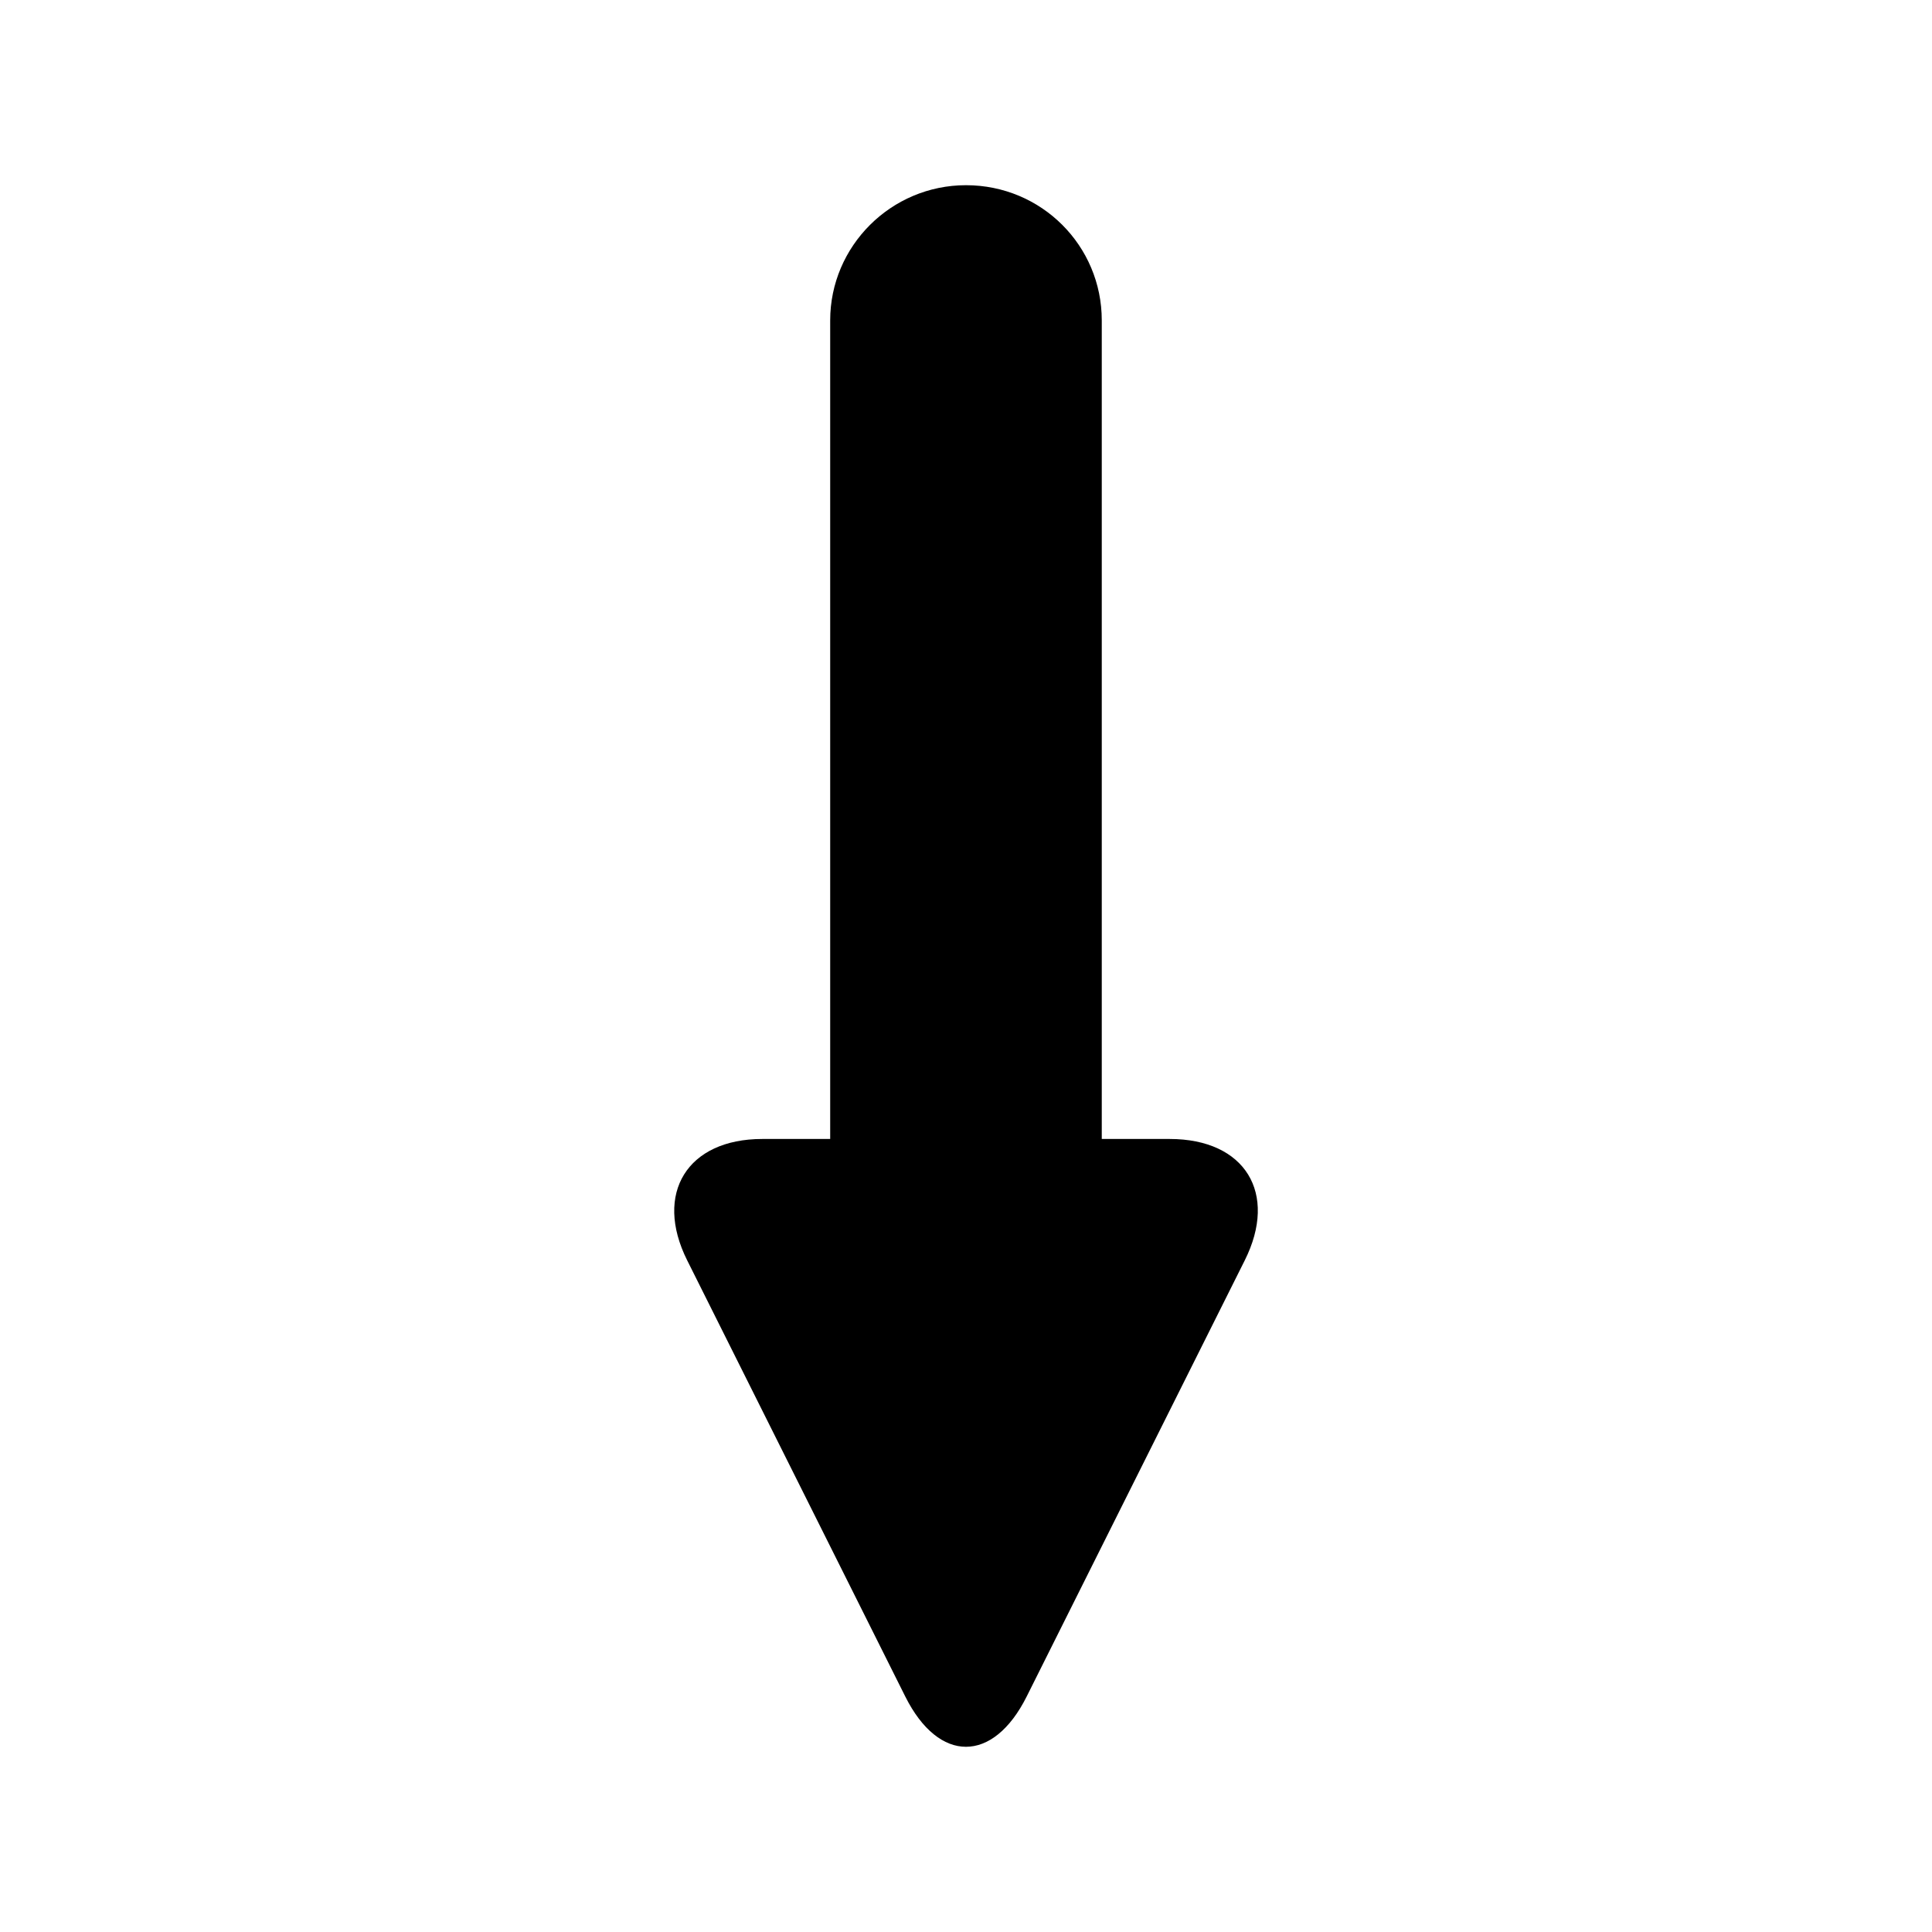
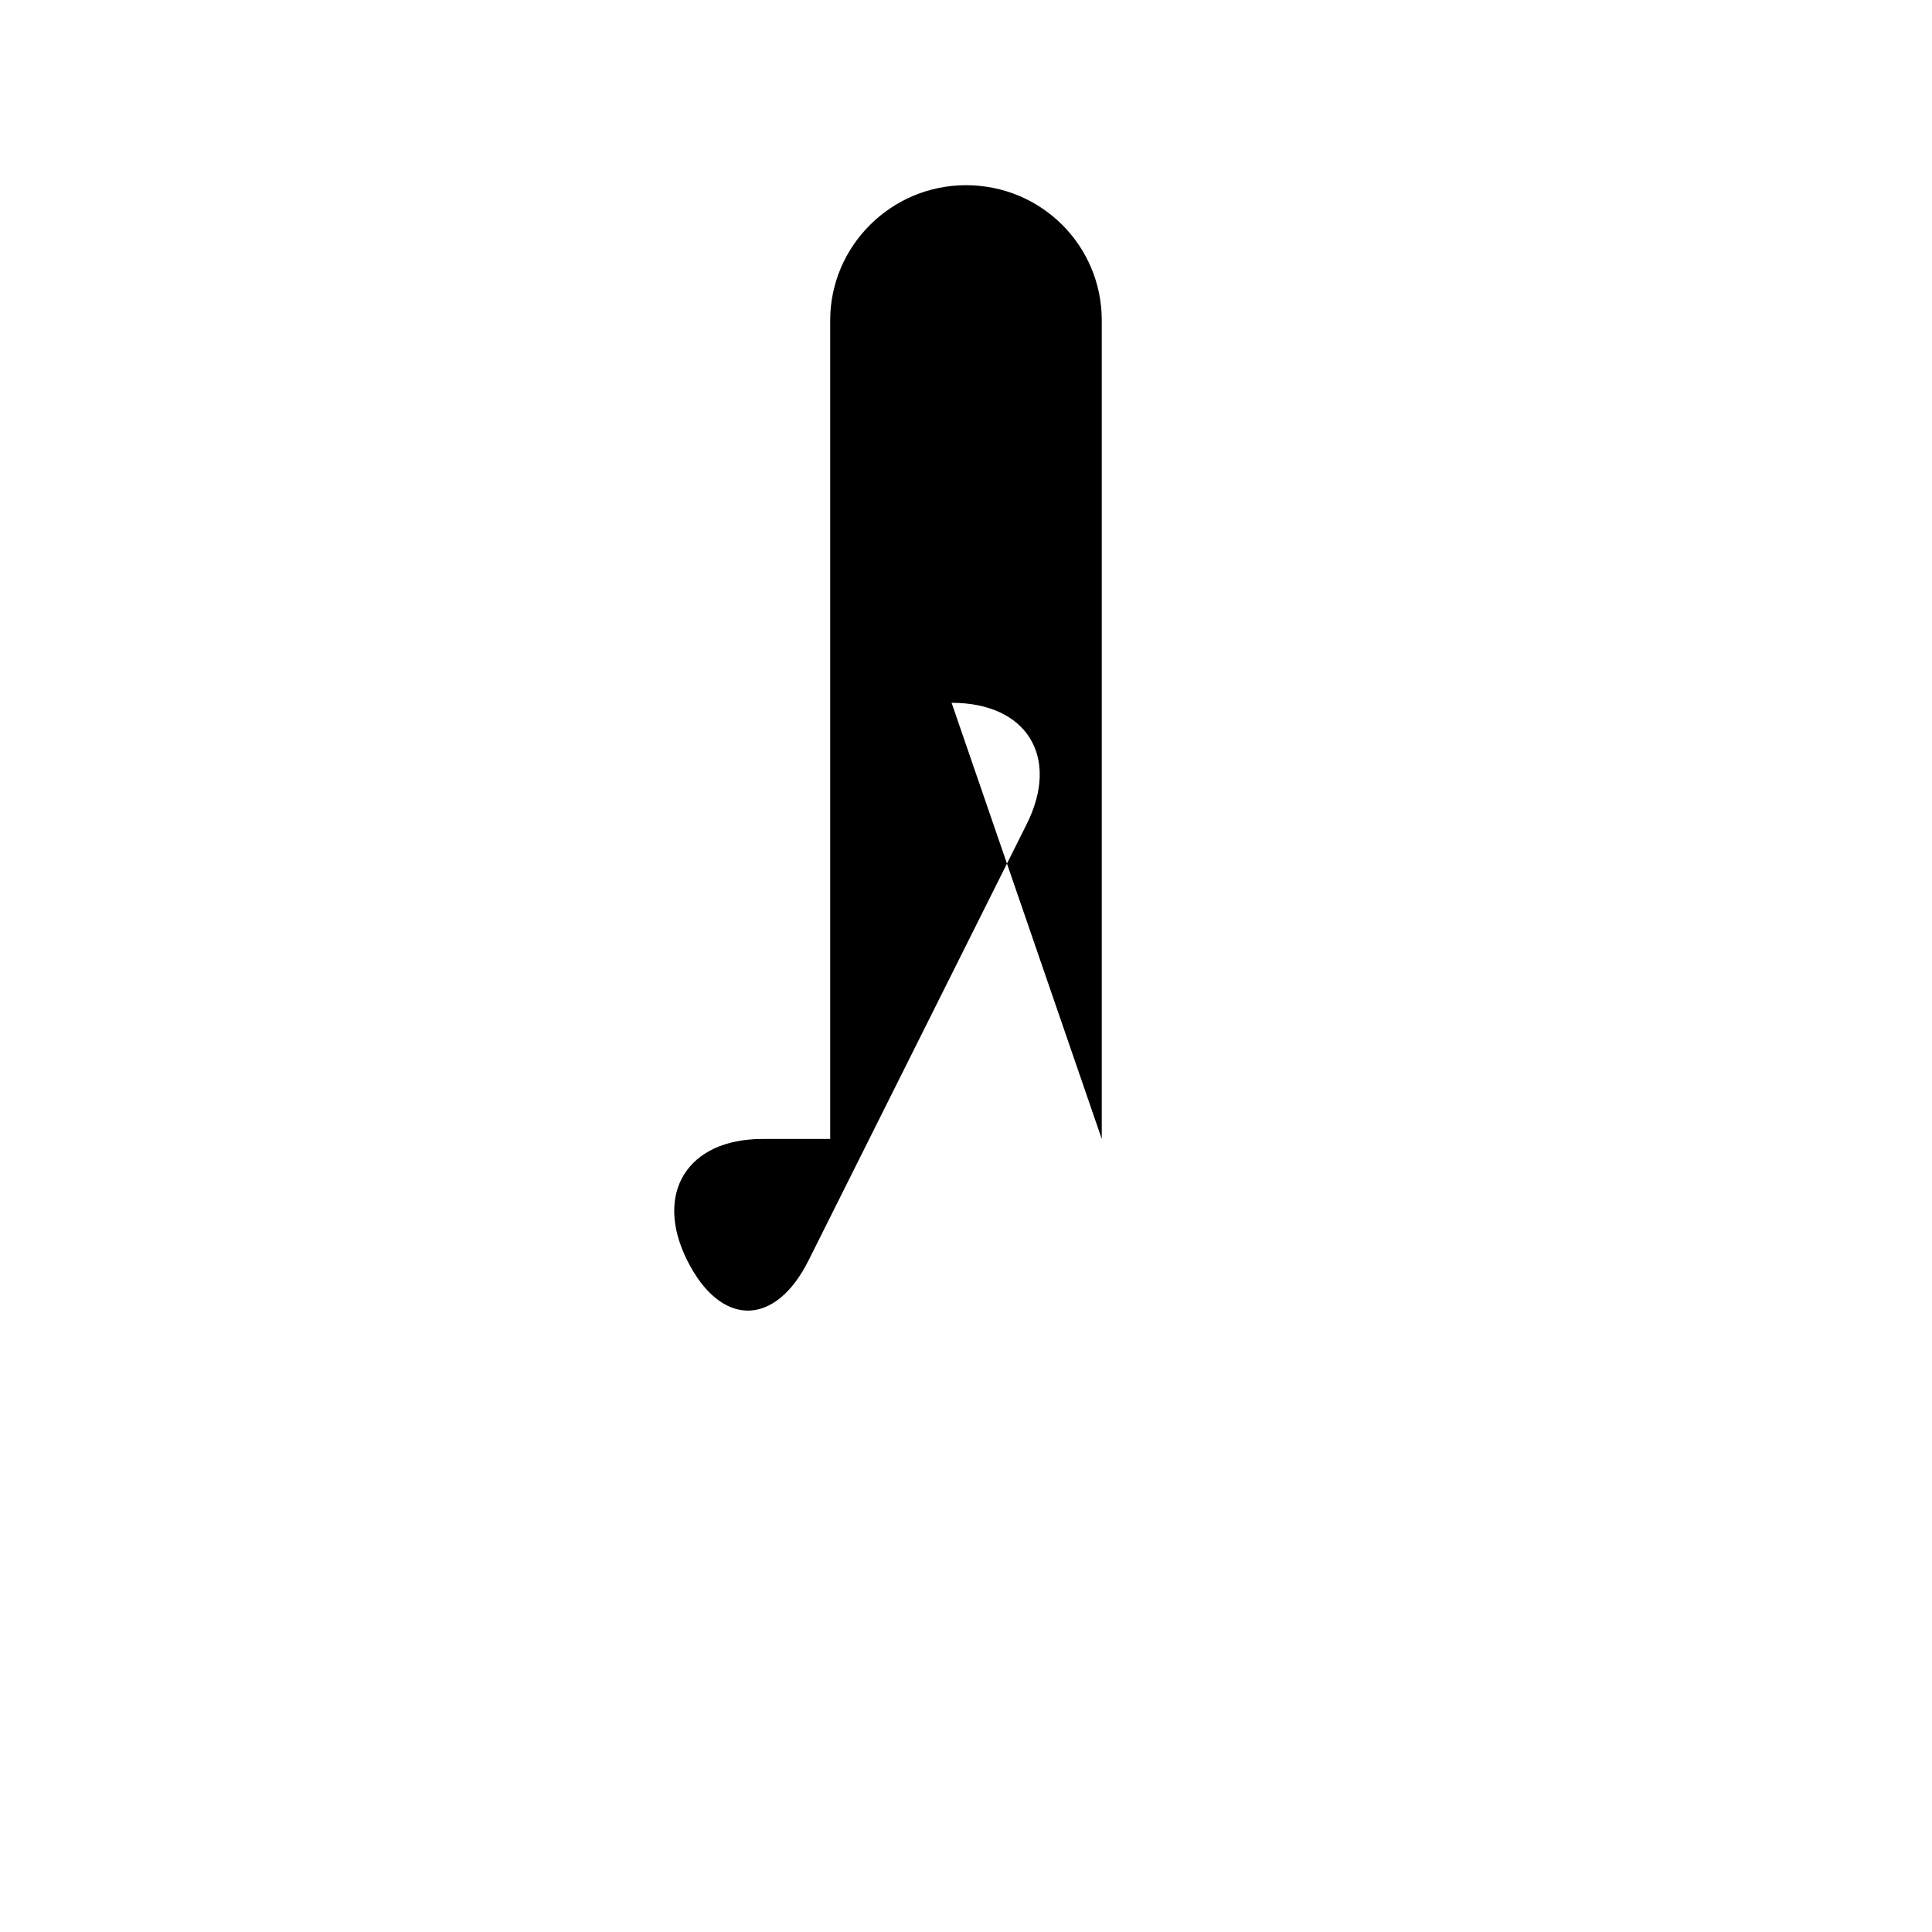
<svg xmlns="http://www.w3.org/2000/svg" fill="#000000" width="800px" height="800px" version="1.1" viewBox="144 144 512 512">
-   <path d="m435.98 445.84v-216.94c0-19.785-15.973-35.82-35.984-35.82-19.875 0-35.988 16.16-35.988 35.82v216.94h-18c-19.871 0-28.77 14.418-19.895 32.168l57.797 115.59c8.883 17.766 23.293 17.75 32.168 0l57.797-115.59c8.883-17.766 0.117-32.168-19.895-32.168z" fill-rule="evenodd" />
+   <path d="m435.98 445.84v-216.94c0-19.785-15.973-35.82-35.984-35.82-19.875 0-35.988 16.16-35.988 35.82v216.94h-18c-19.871 0-28.77 14.418-19.895 32.168c8.883 17.766 23.293 17.75 32.168 0l57.797-115.59c8.883-17.766 0.117-32.168-19.895-32.168z" fill-rule="evenodd" />
</svg>